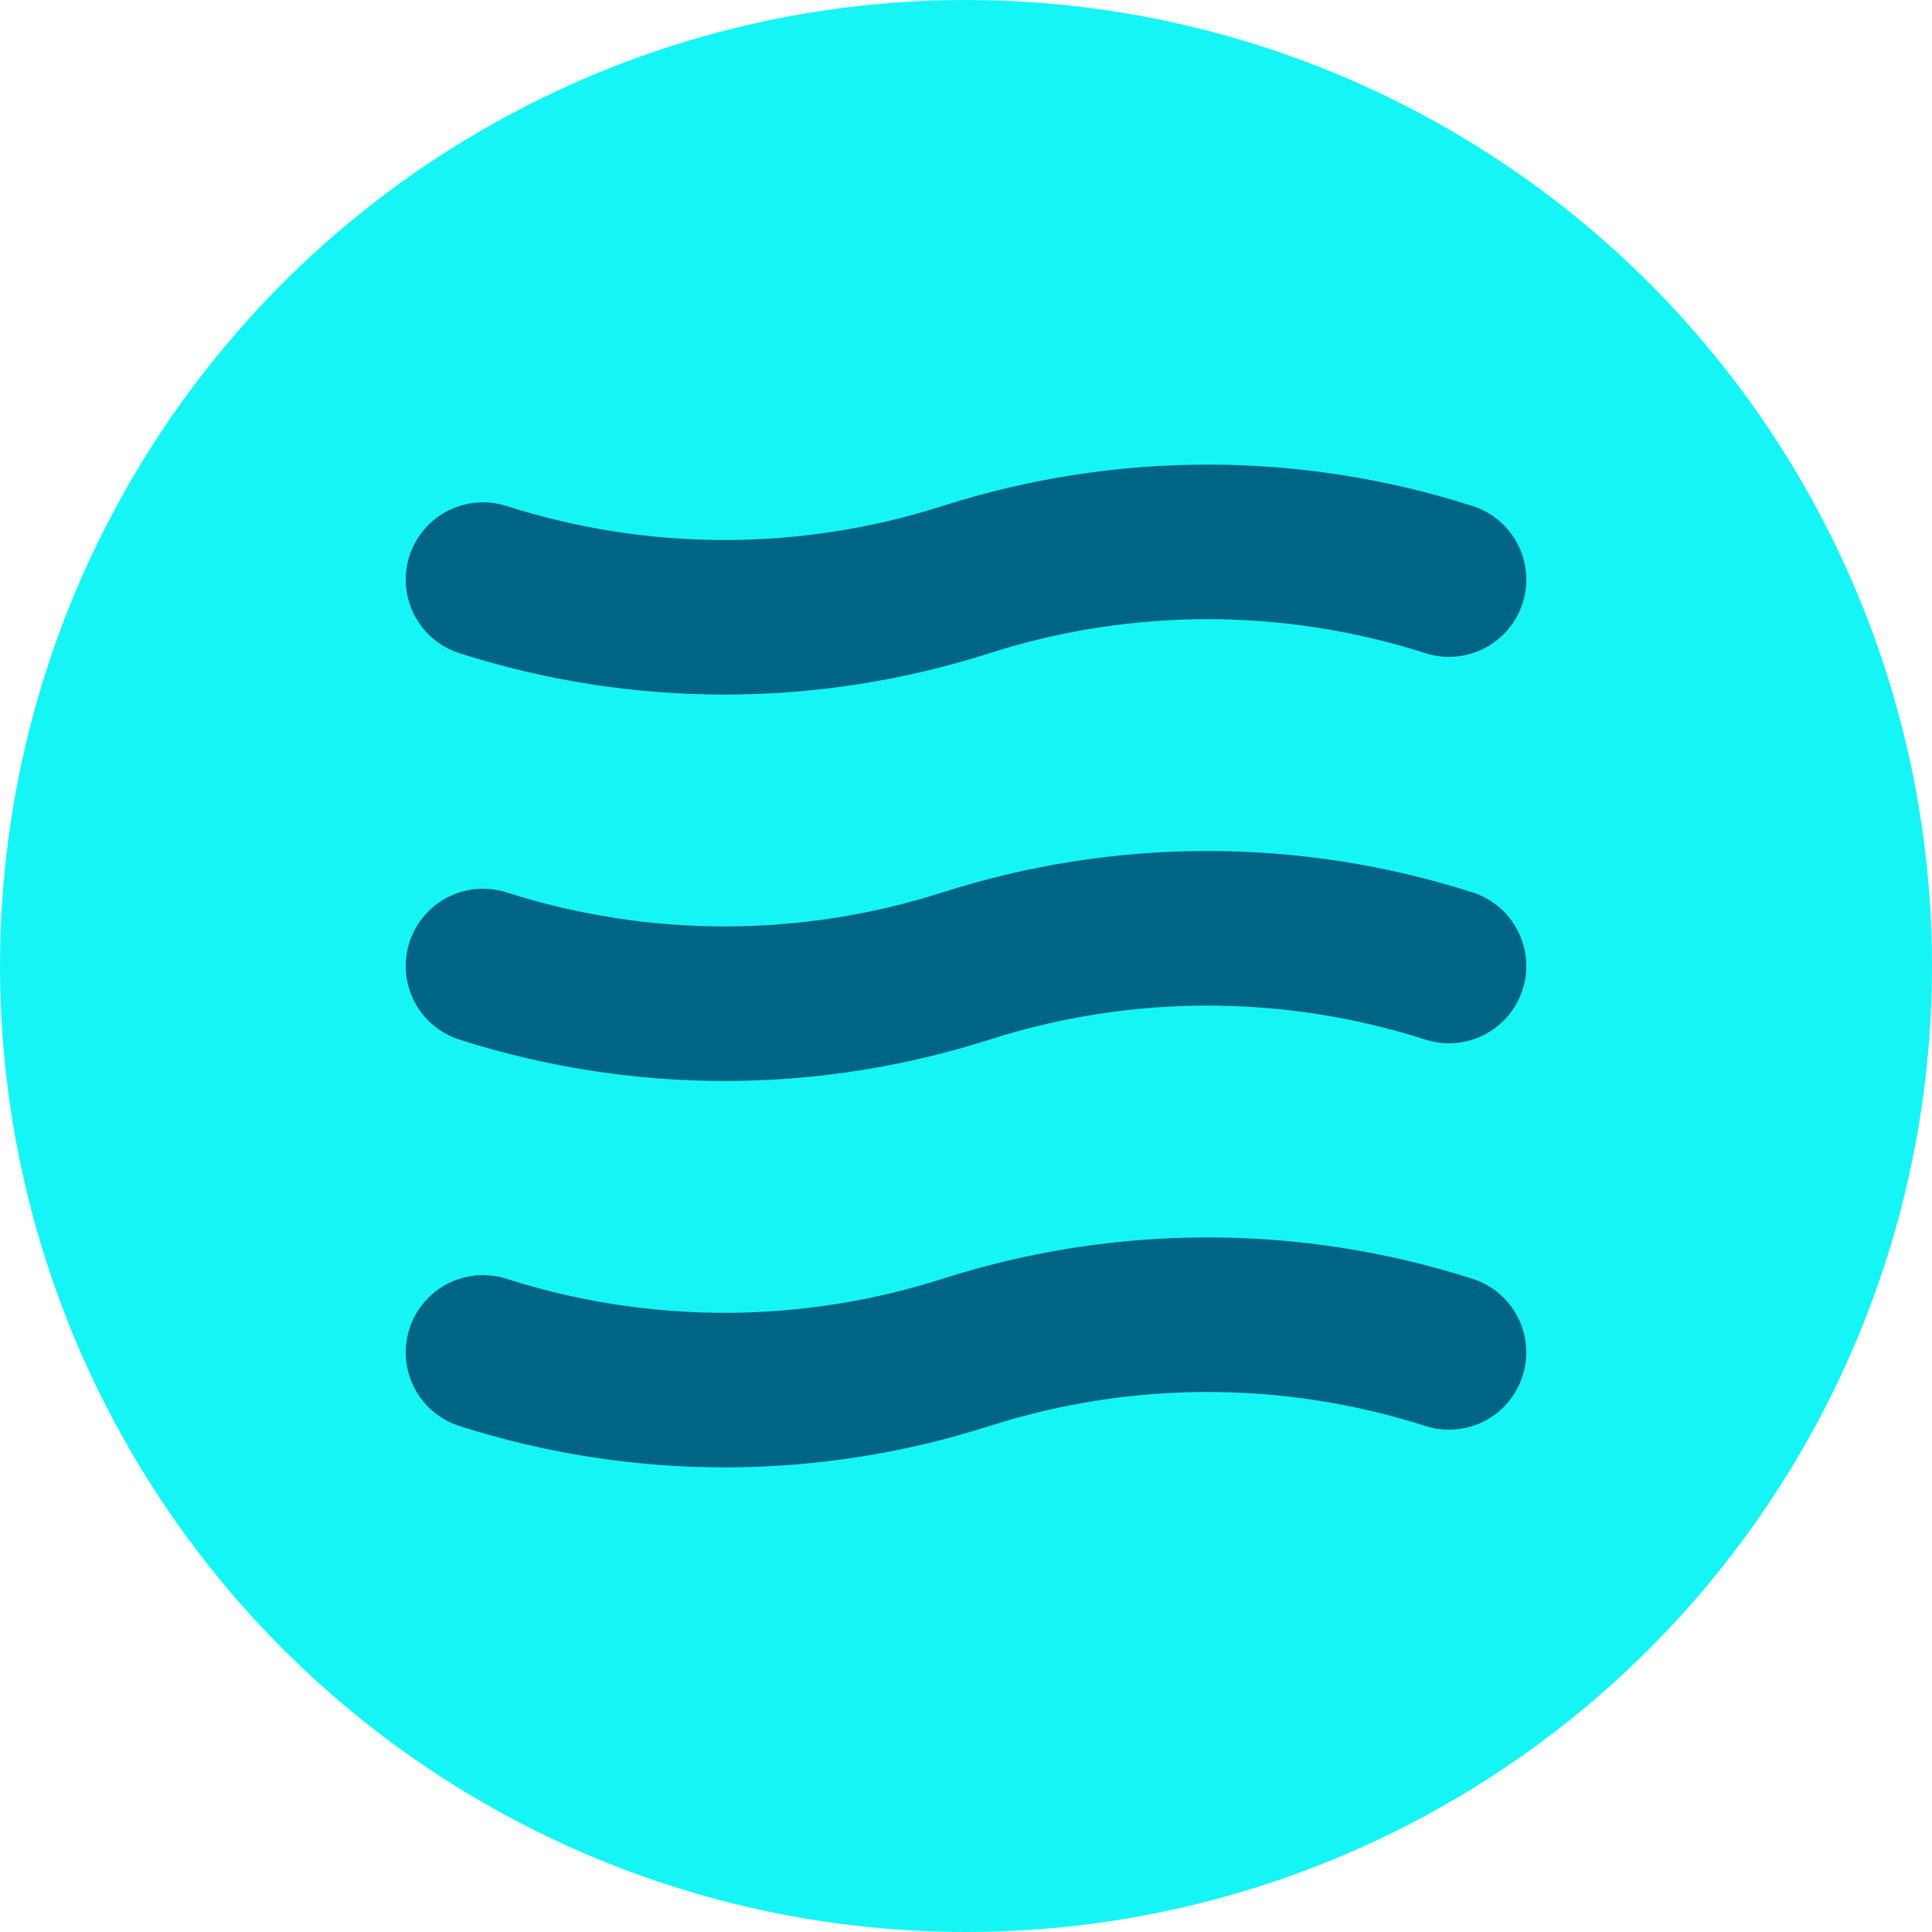
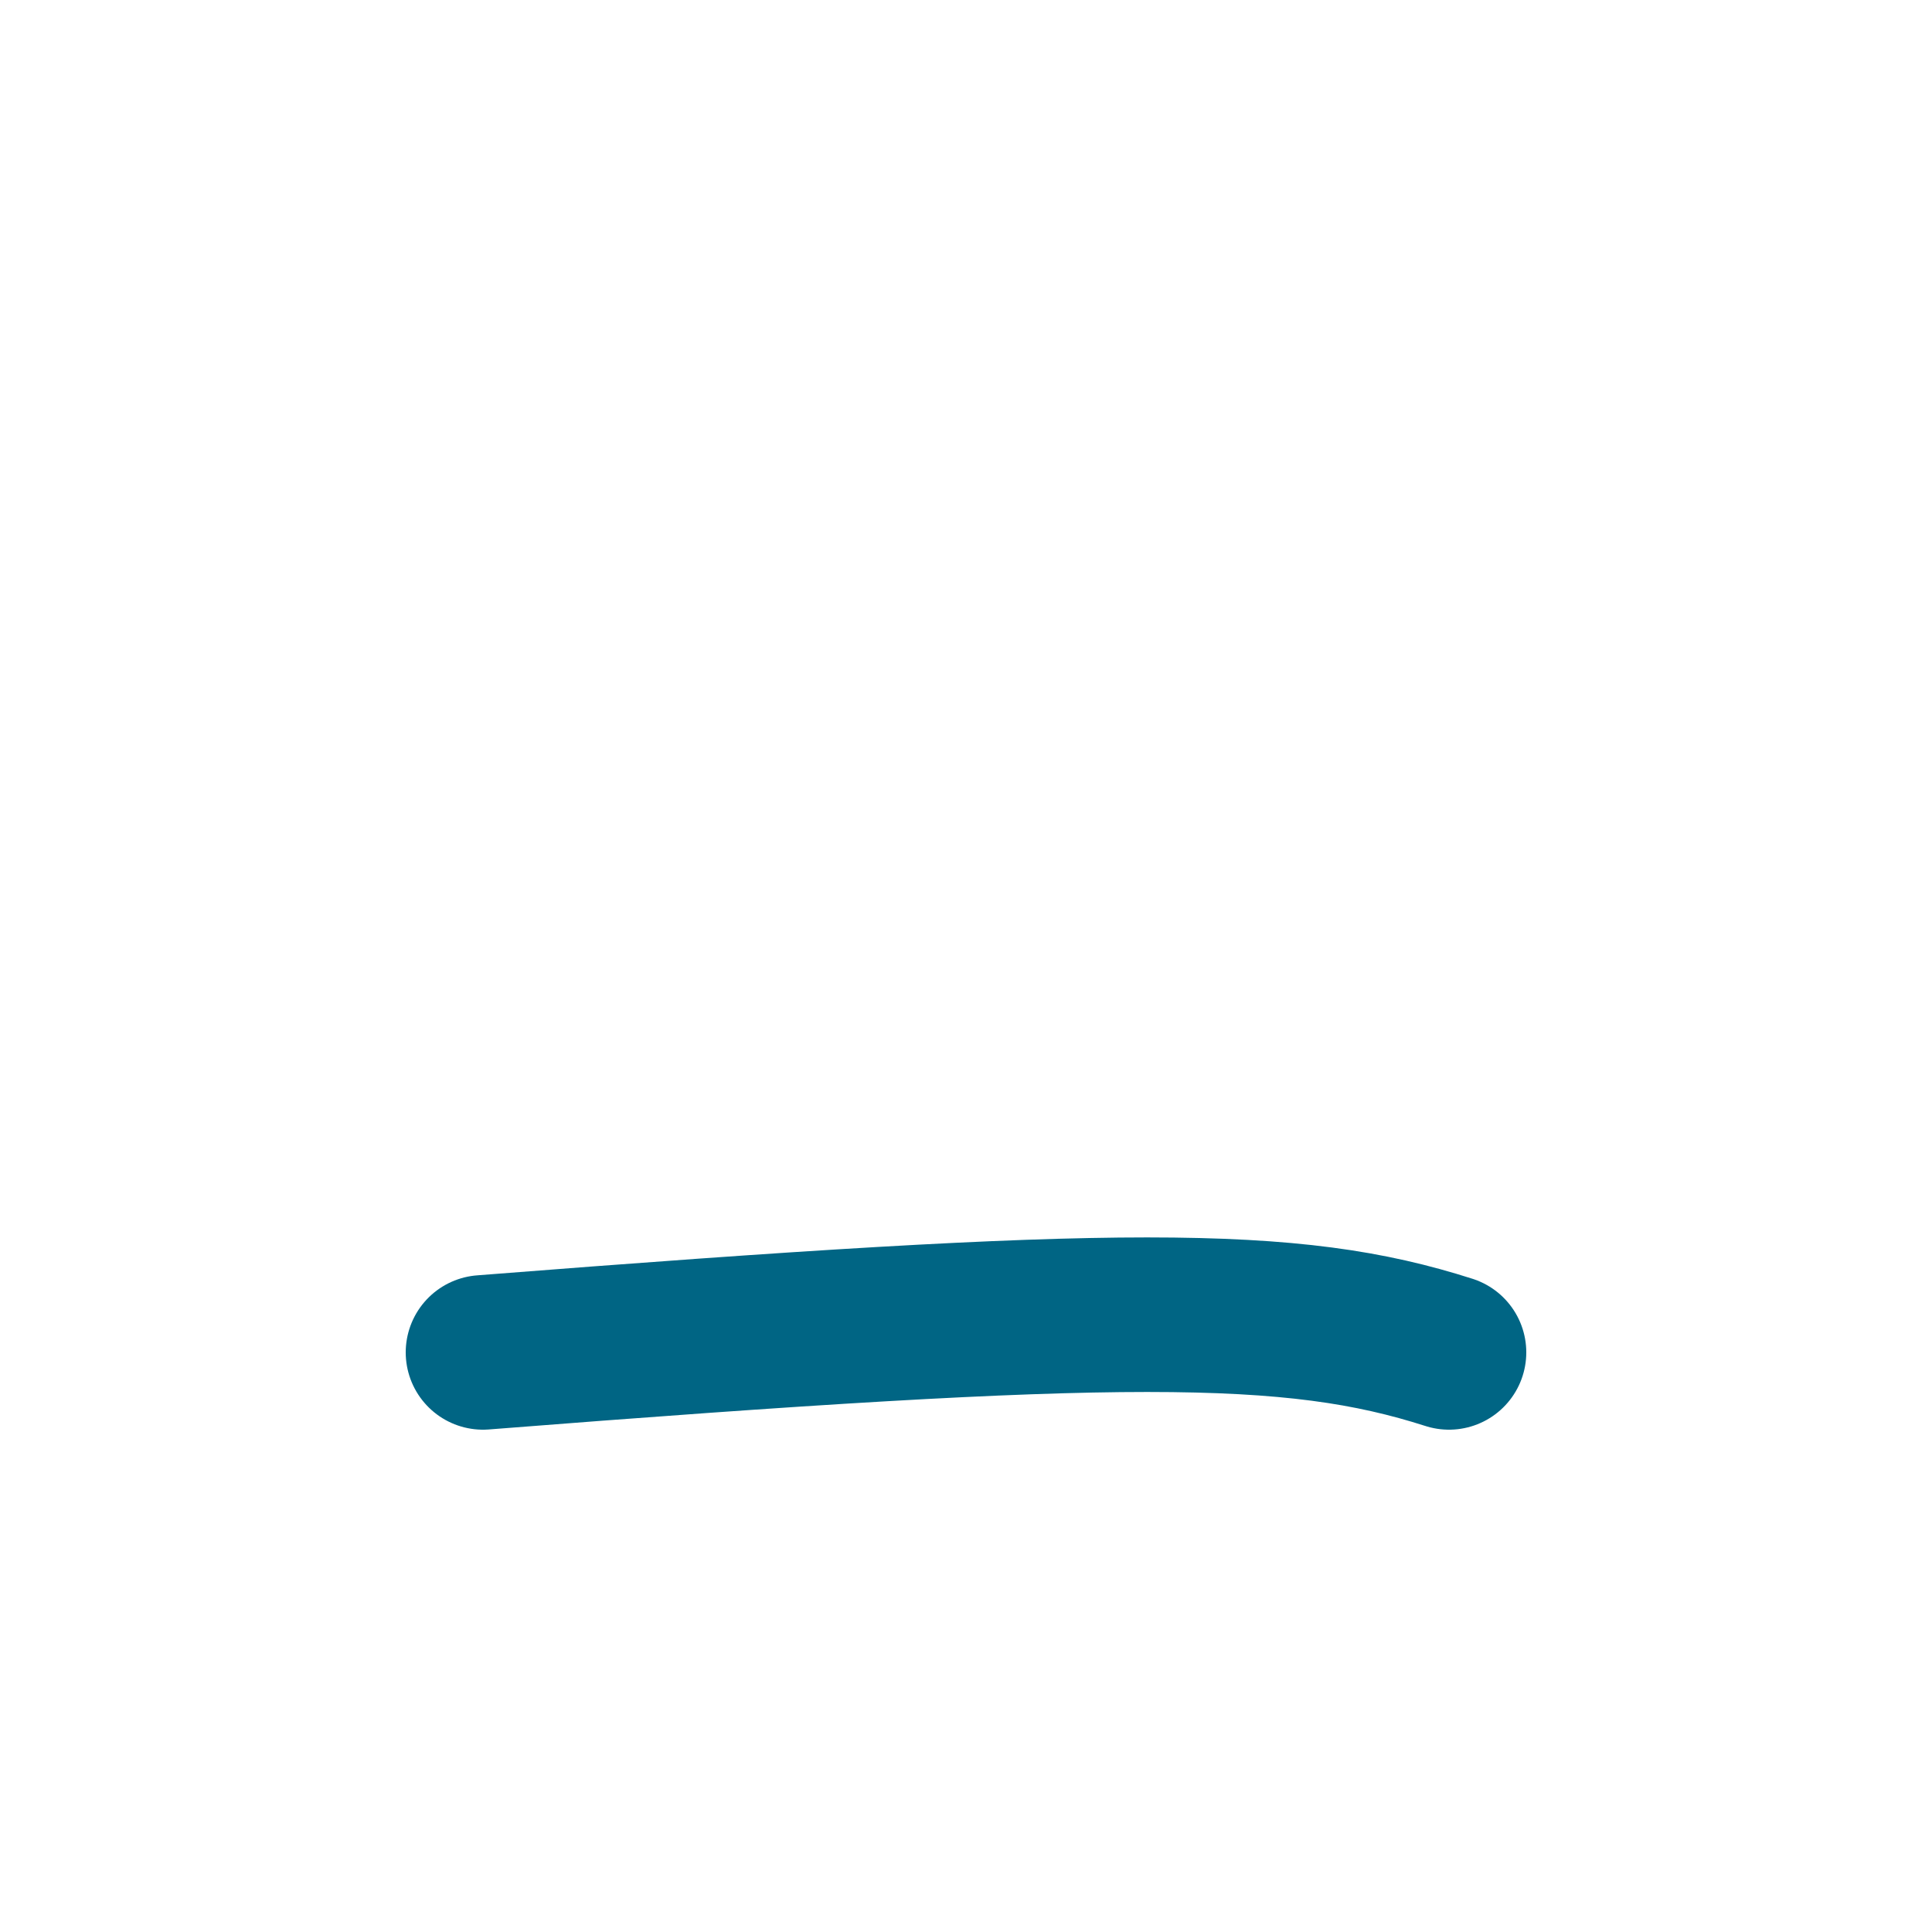
<svg xmlns="http://www.w3.org/2000/svg" width="100" height="100" viewBox="0 0 100 100" fill="none">
-   <circle cx="50" cy="50" r="50" fill="#16F5F5" />
-   <path d="M25 30V30C33.13 32.602 41.87 32.602 50 30V30V30C58.13 27.398 66.87 27.398 75 30V30" stroke="#006584" stroke-width="8" stroke-linecap="round" />
-   <path d="M25 50V50C33.13 52.602 41.87 52.602 50 50V50V50C58.13 47.398 66.87 47.398 75 50V50" stroke="#006584" stroke-width="8" stroke-linecap="round" />
-   <path d="M25 70V70C33.13 72.602 41.87 72.602 50 70V70V70C58.13 67.398 66.87 67.398 75 70V70" stroke="#006584" stroke-width="8" stroke-linecap="round" />
+   <path d="M25 70V70V70V70C58.13 67.398 66.87 67.398 75 70V70" stroke="#006584" stroke-width="8" stroke-linecap="round" />
</svg>